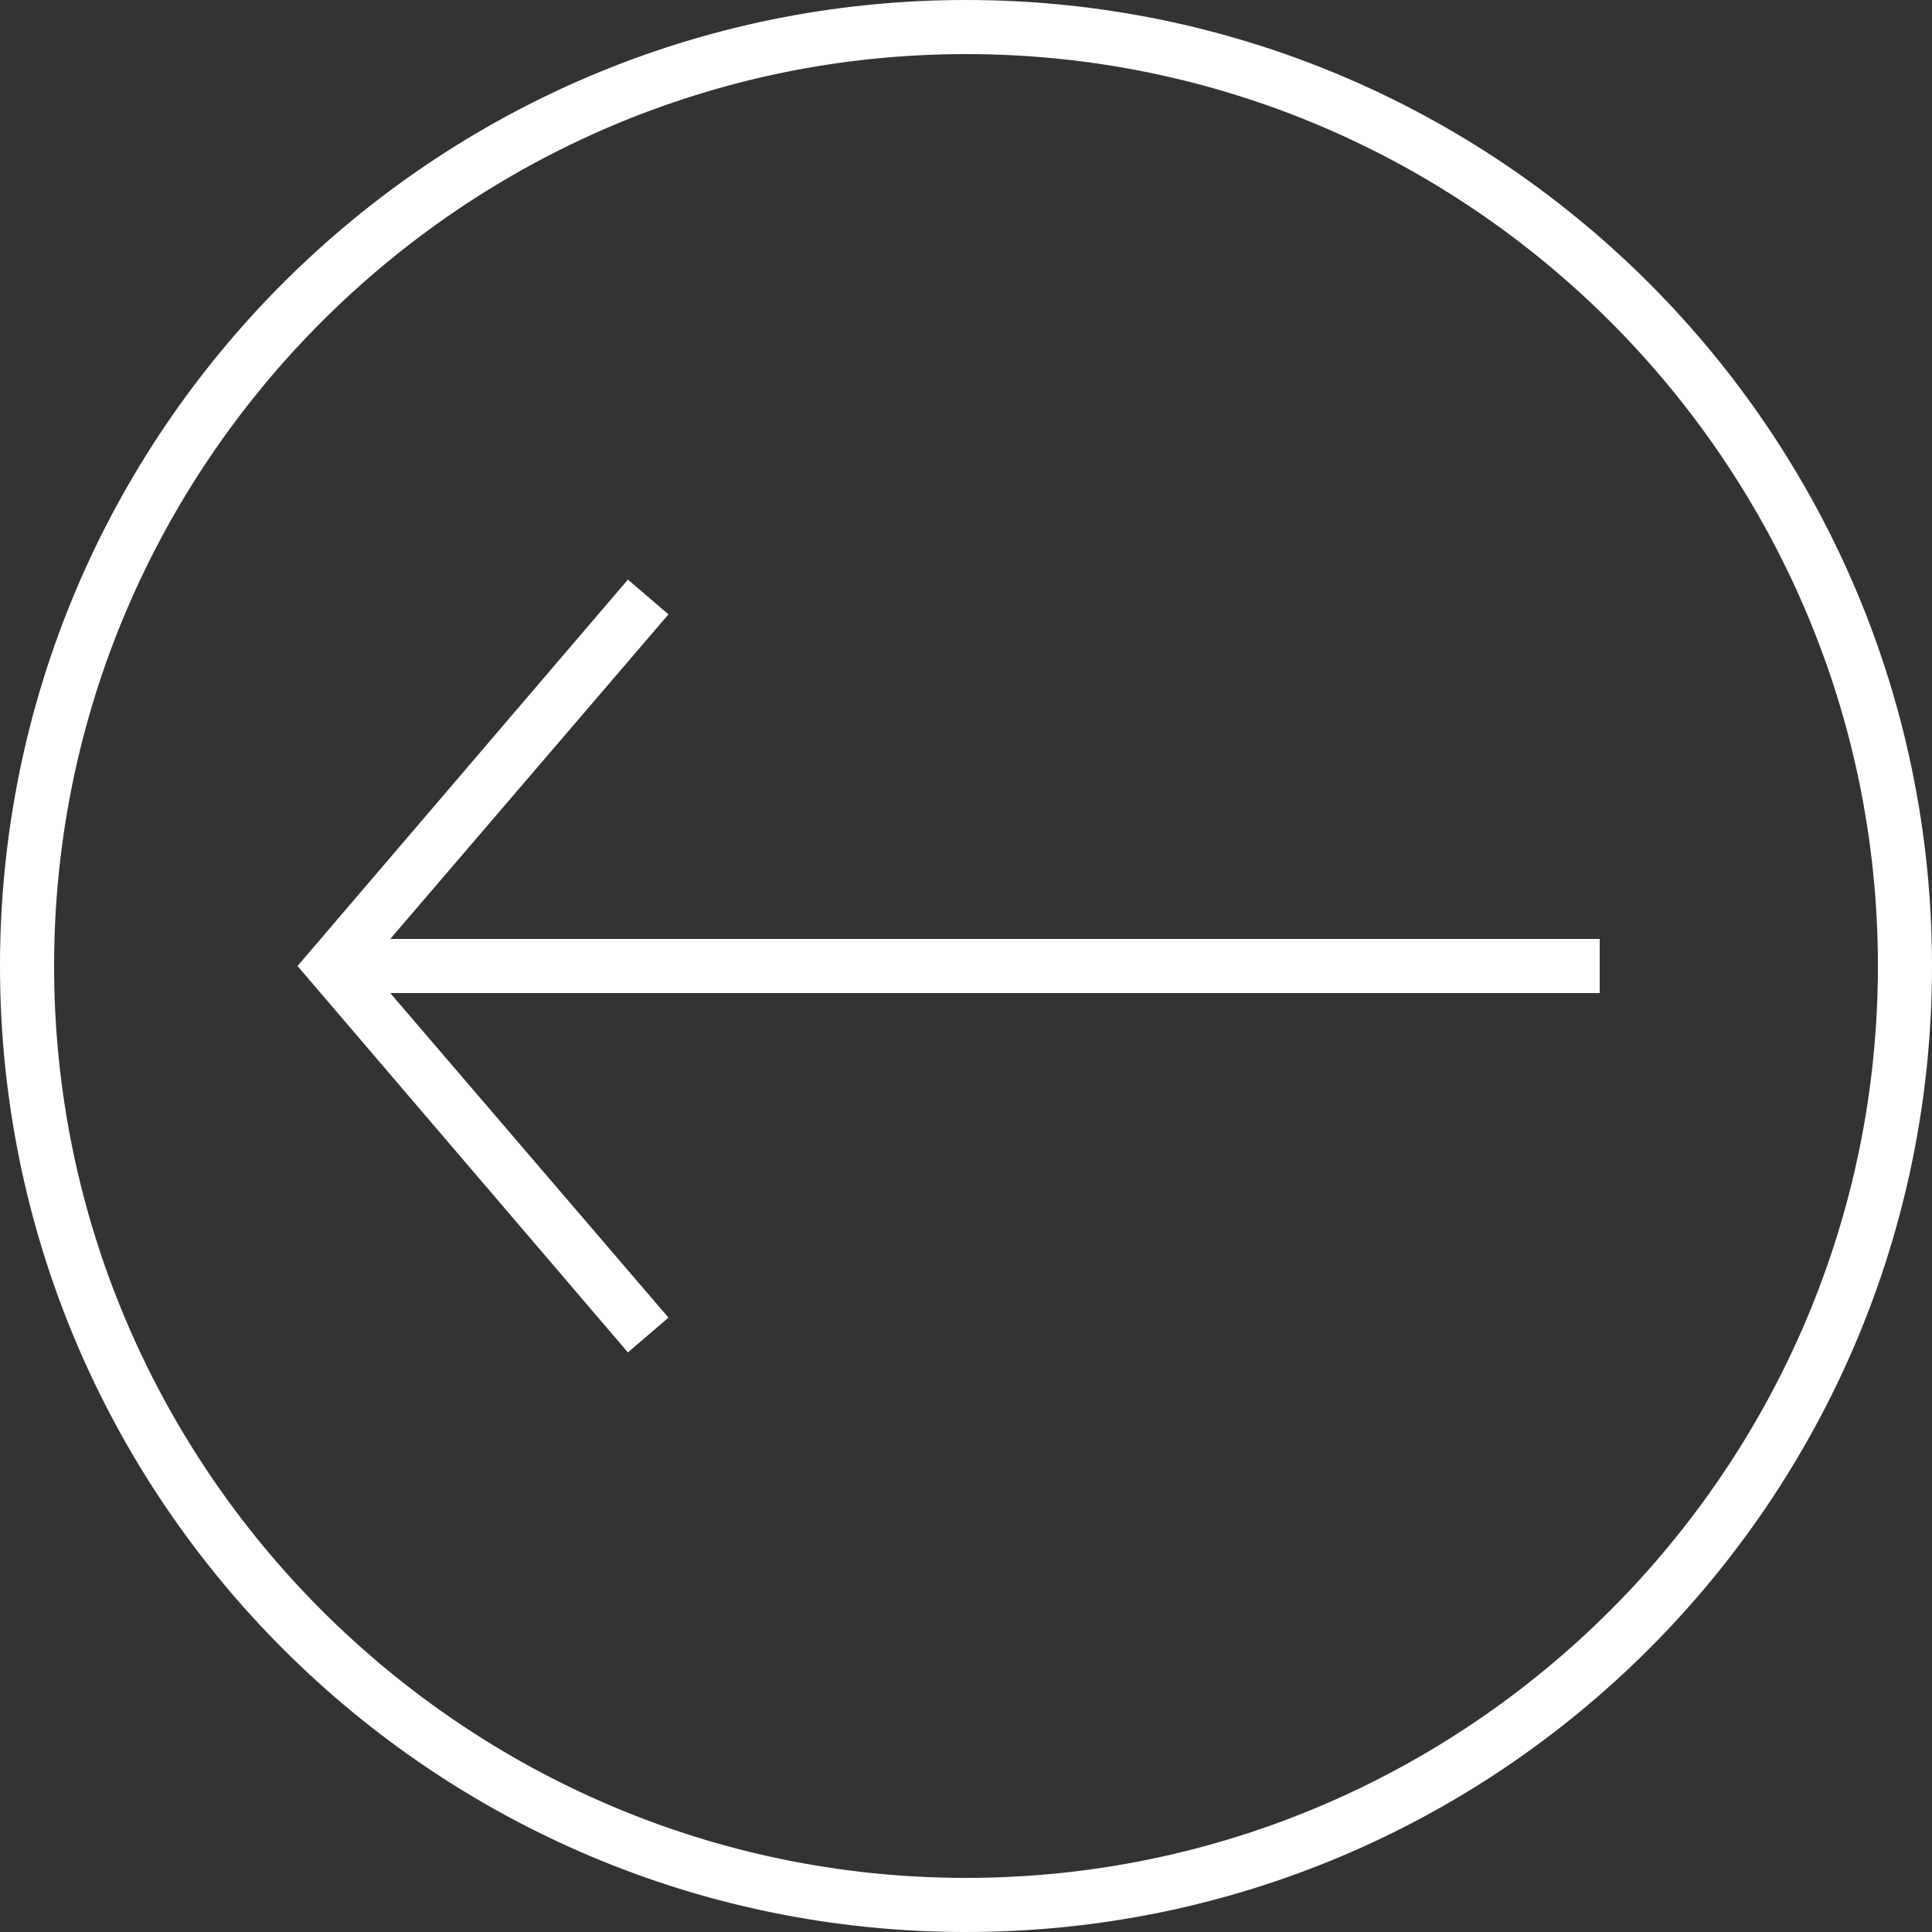
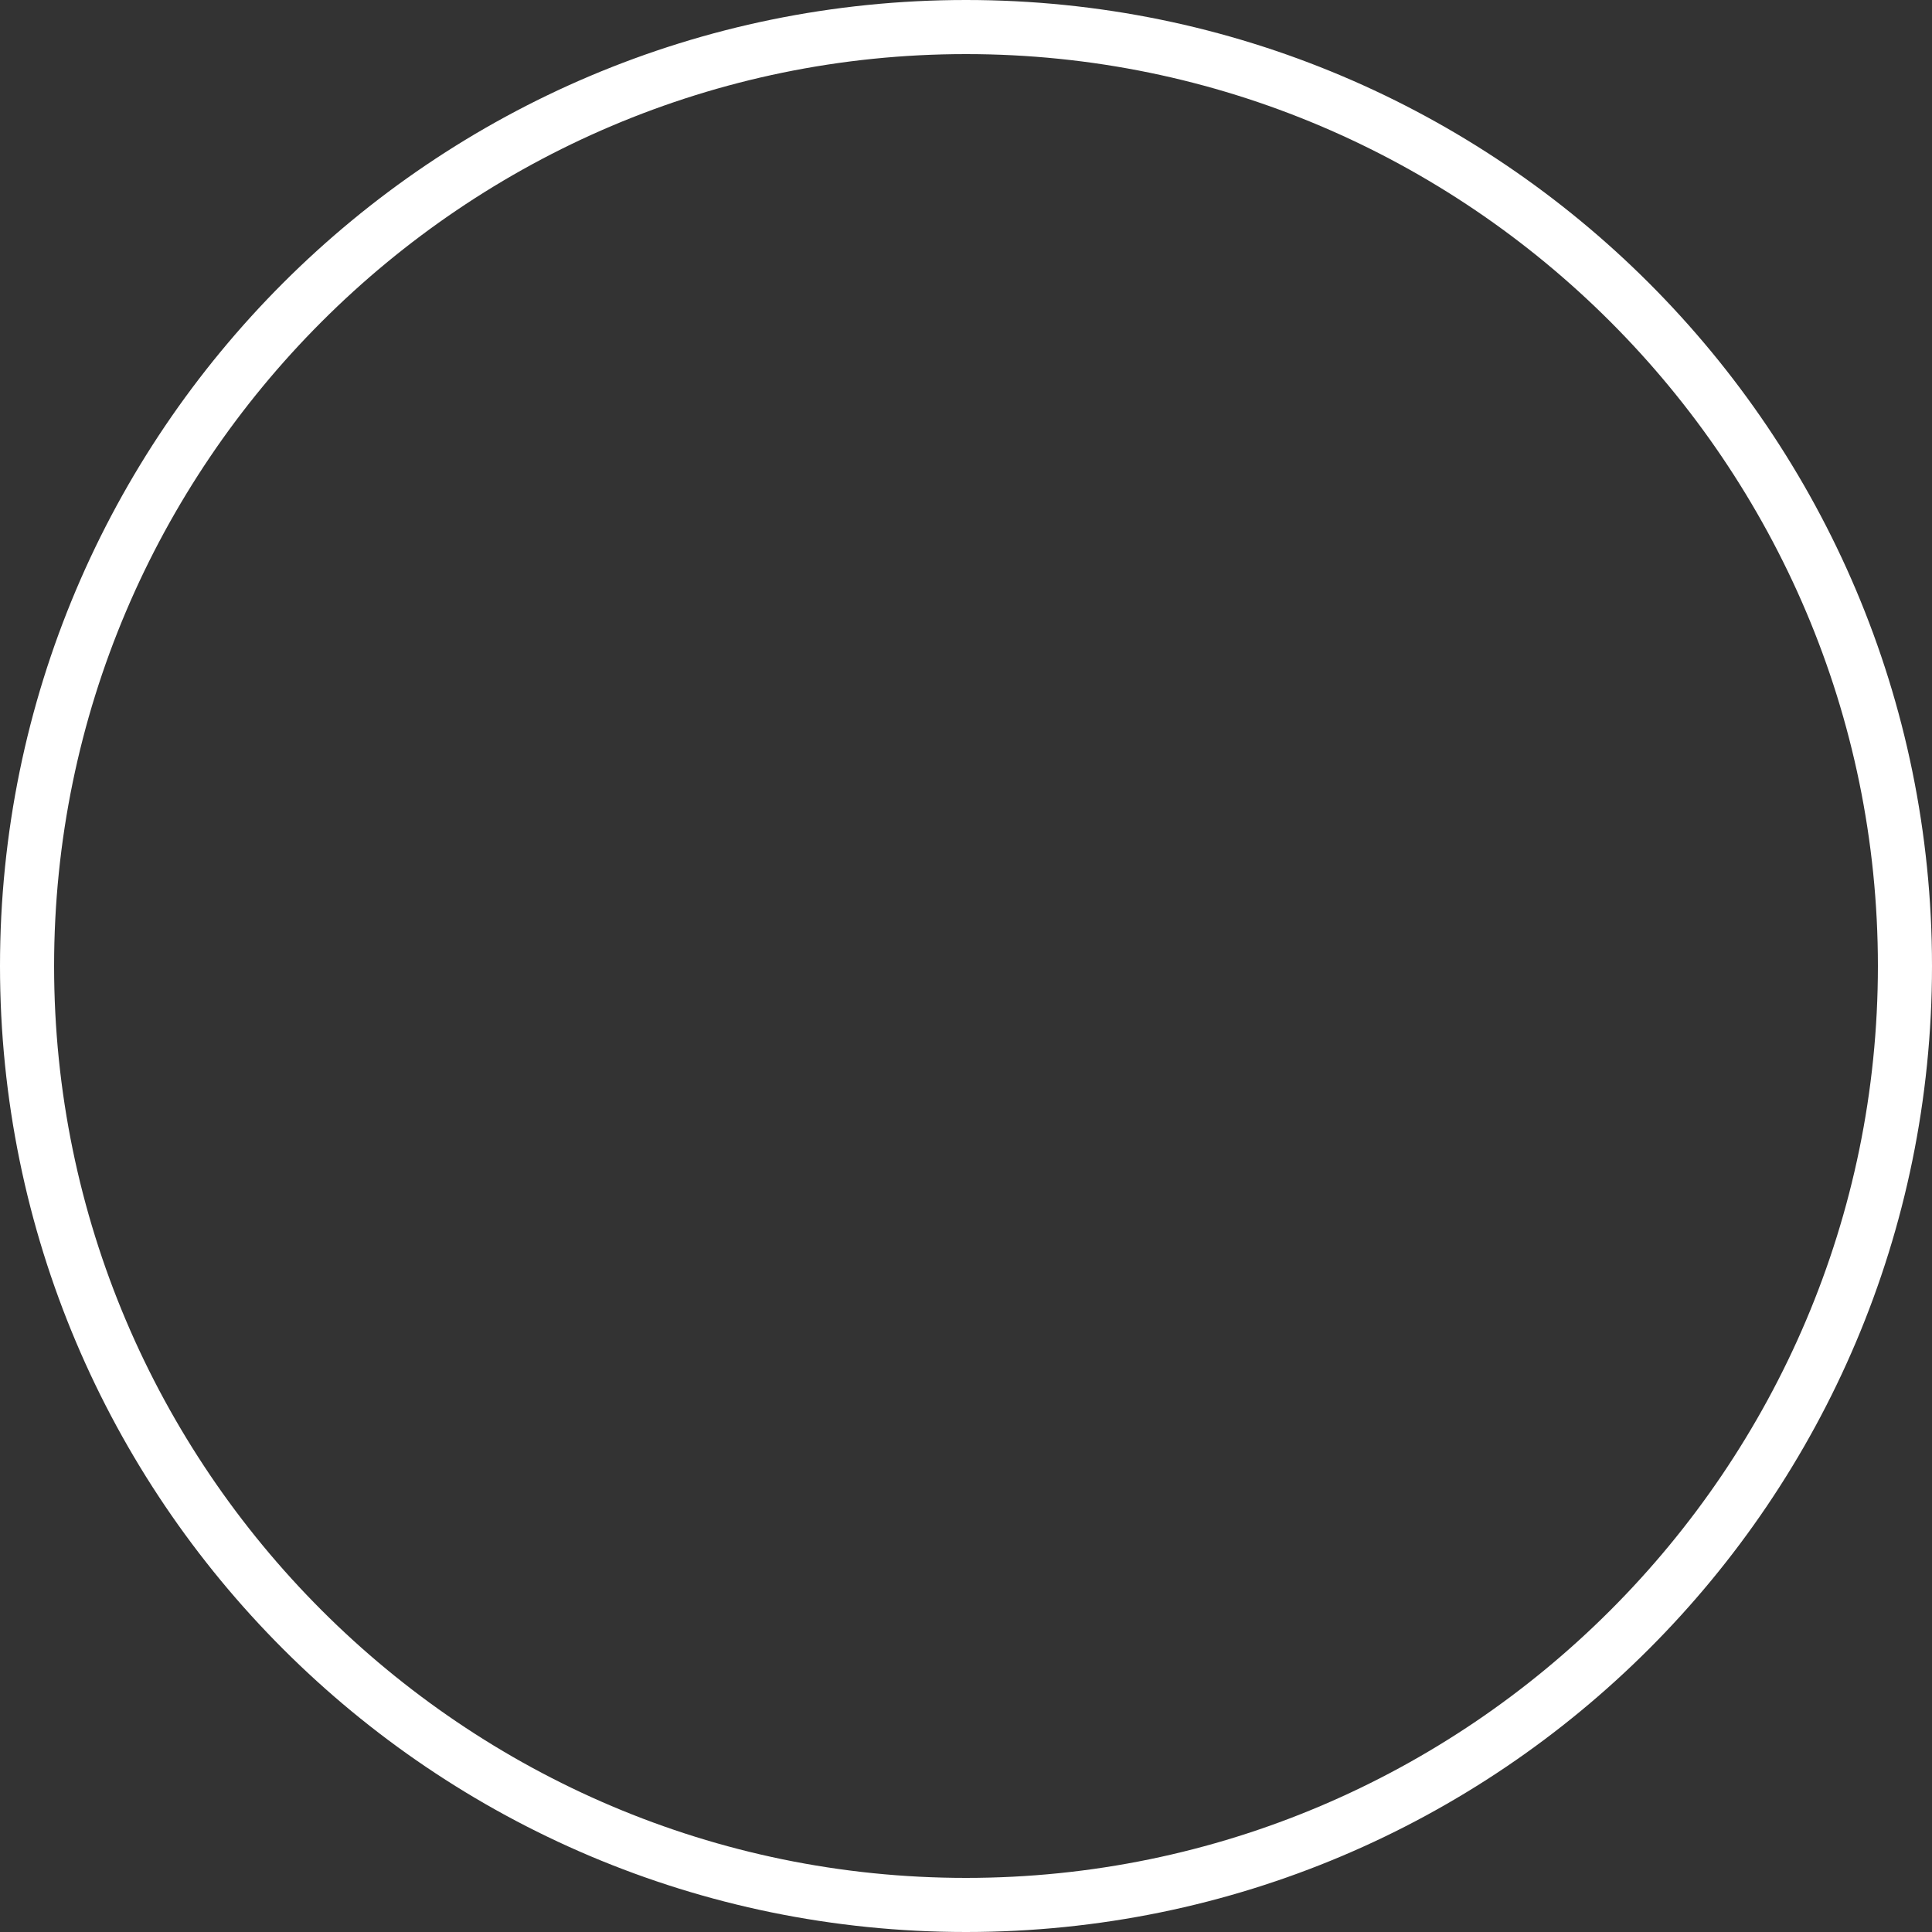
<svg xmlns="http://www.w3.org/2000/svg" version="1.1" id="Capa_1" x="0px" y="0px" viewBox="0 0 100 100" style="enable-background:new 0 0 100 100;" xml:space="preserve">
  <rect x="0" y="0" width="100" height="100" fill="#333333" stroke="none" />
  <style type="text/css">
	.st0{fill:#FFFFFF;}
</style>
  <g>
    <path class="st0" d="M50,100c27.6,0,50-22.4,50-50S77.6,0,50,0S0,22.4,0,50S22.4,100,50,100z M50,2.8C76,2.8,97.2,24,97.2,50   S76,97.2,50,97.2S2.8,76,2.8,50S24,2.8,50,2.8z" />
-     <polygon class="st0" points="32.5,70 34.6,68.2 20.2,51.4 82.8,51.4 82.8,48.6 20.2,48.6 34.6,31.8 32.5,30 15.4,50  " />
  </g>
</svg>